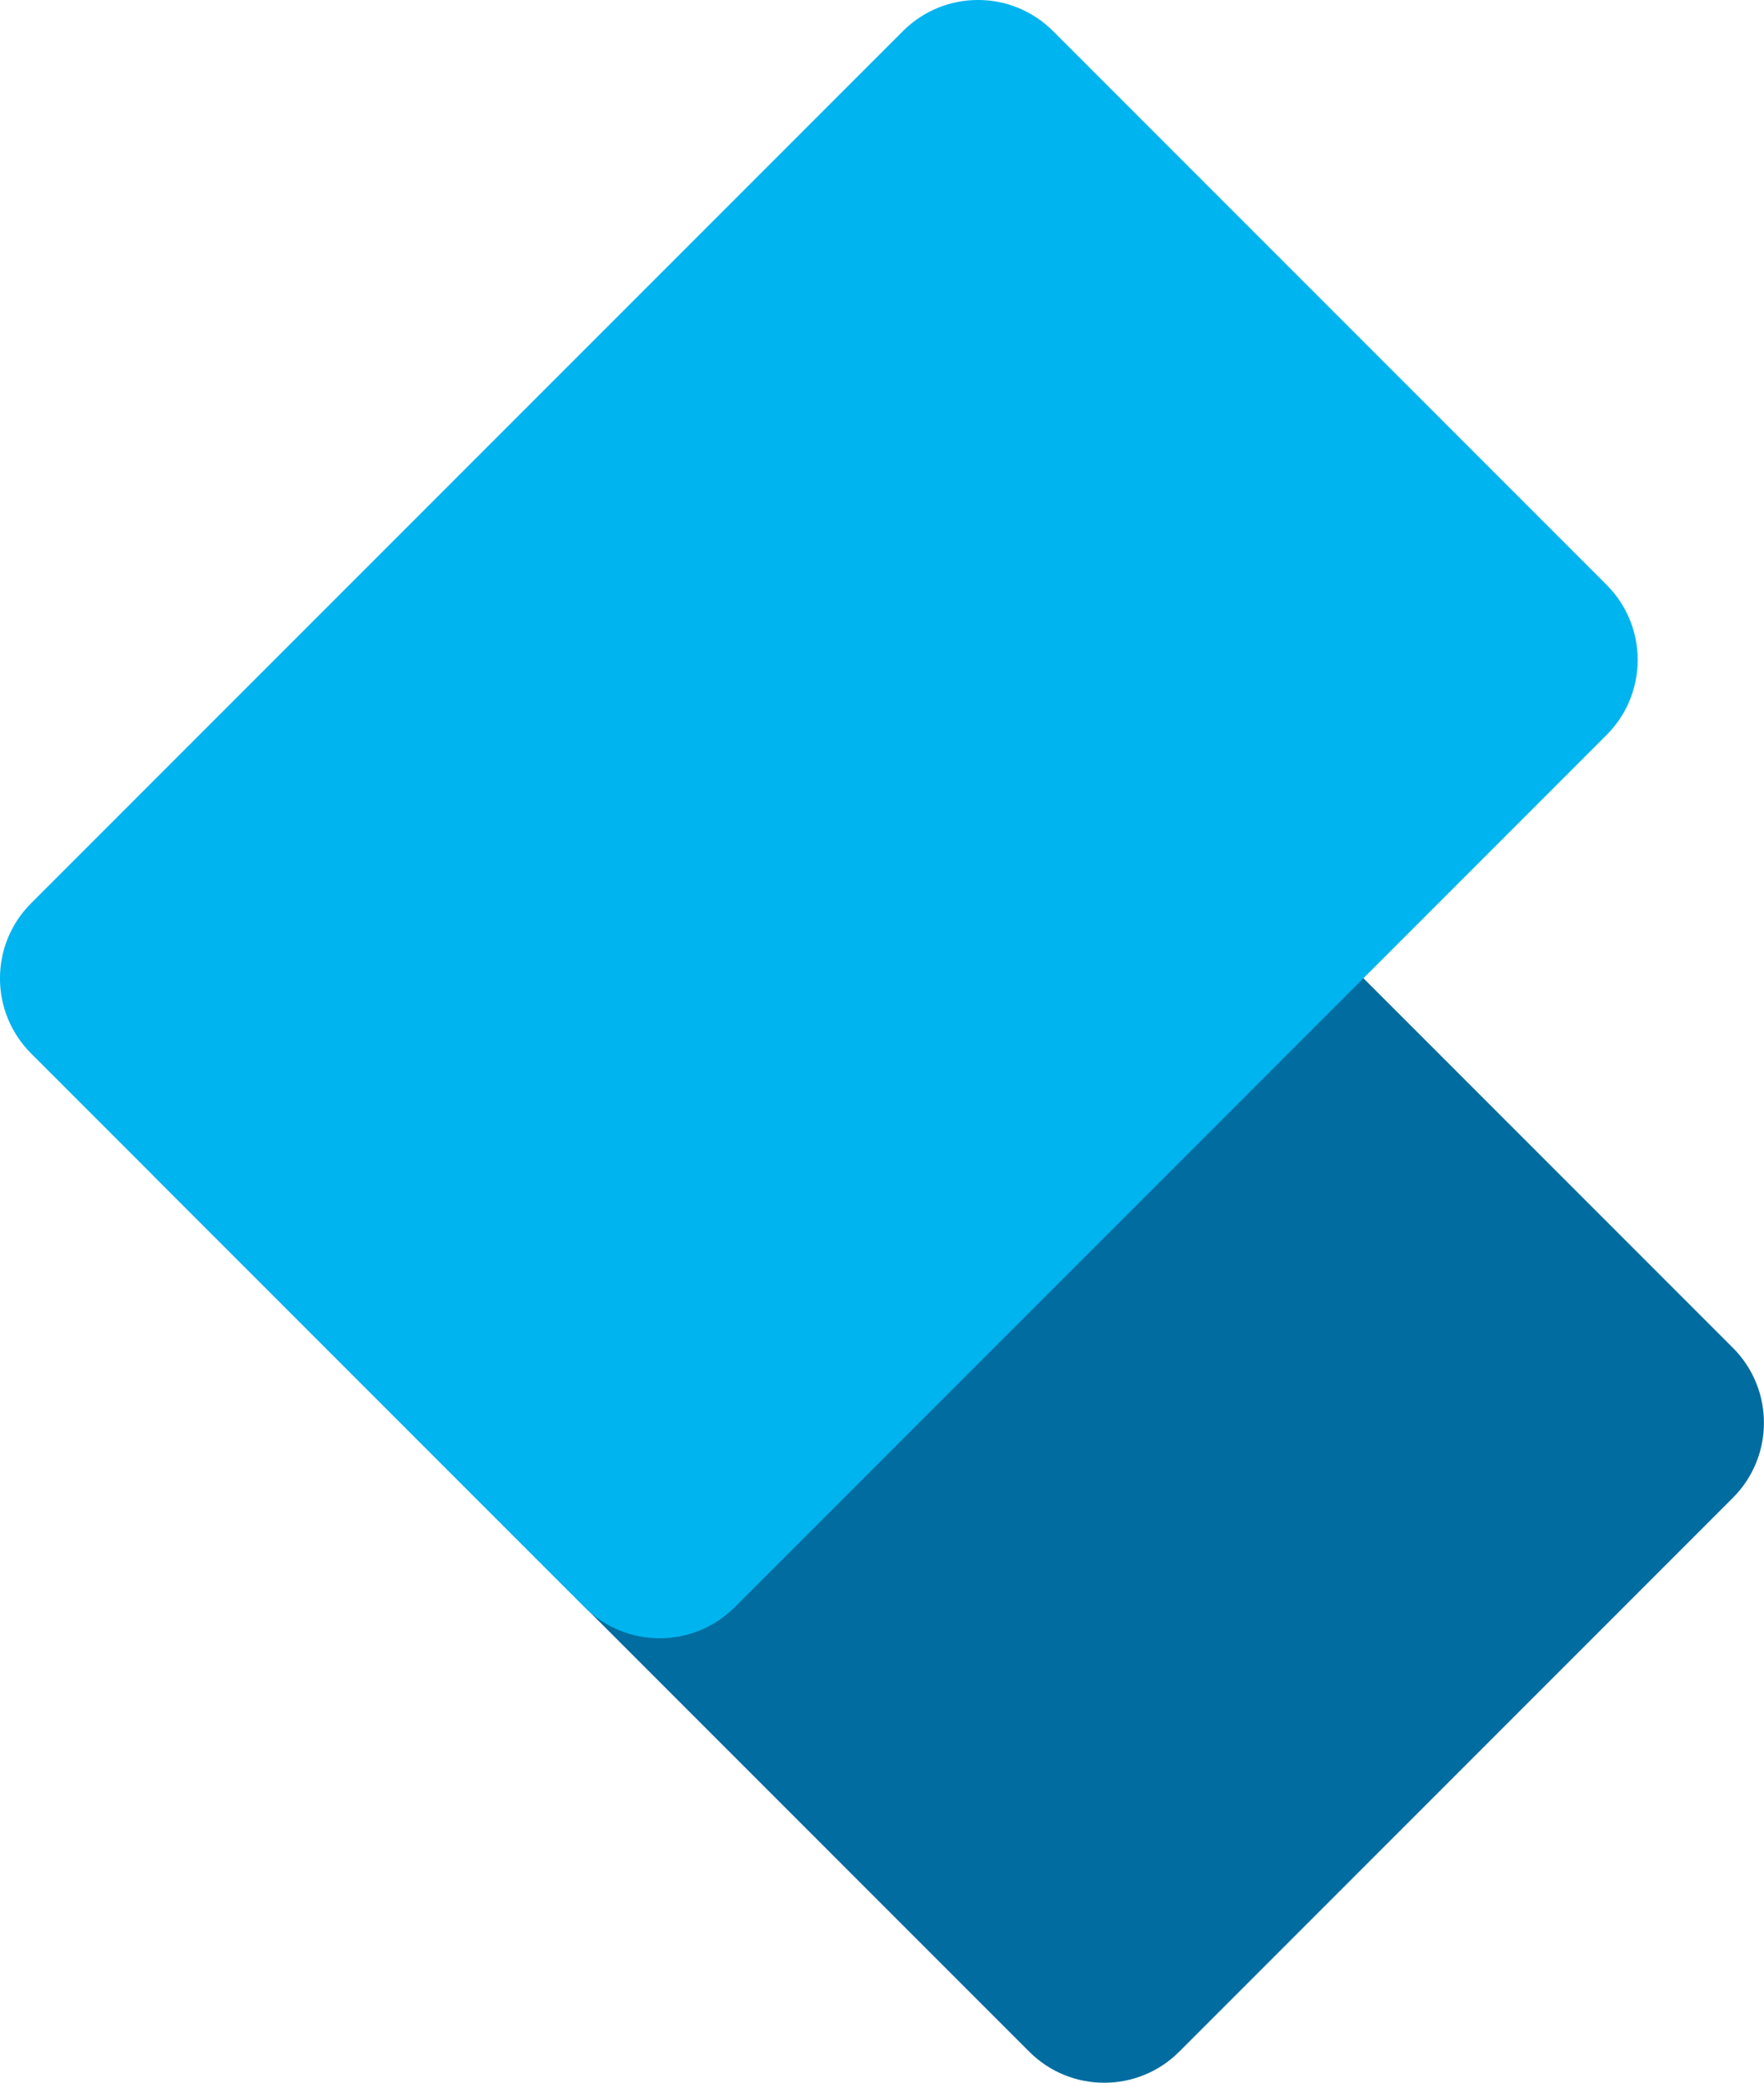
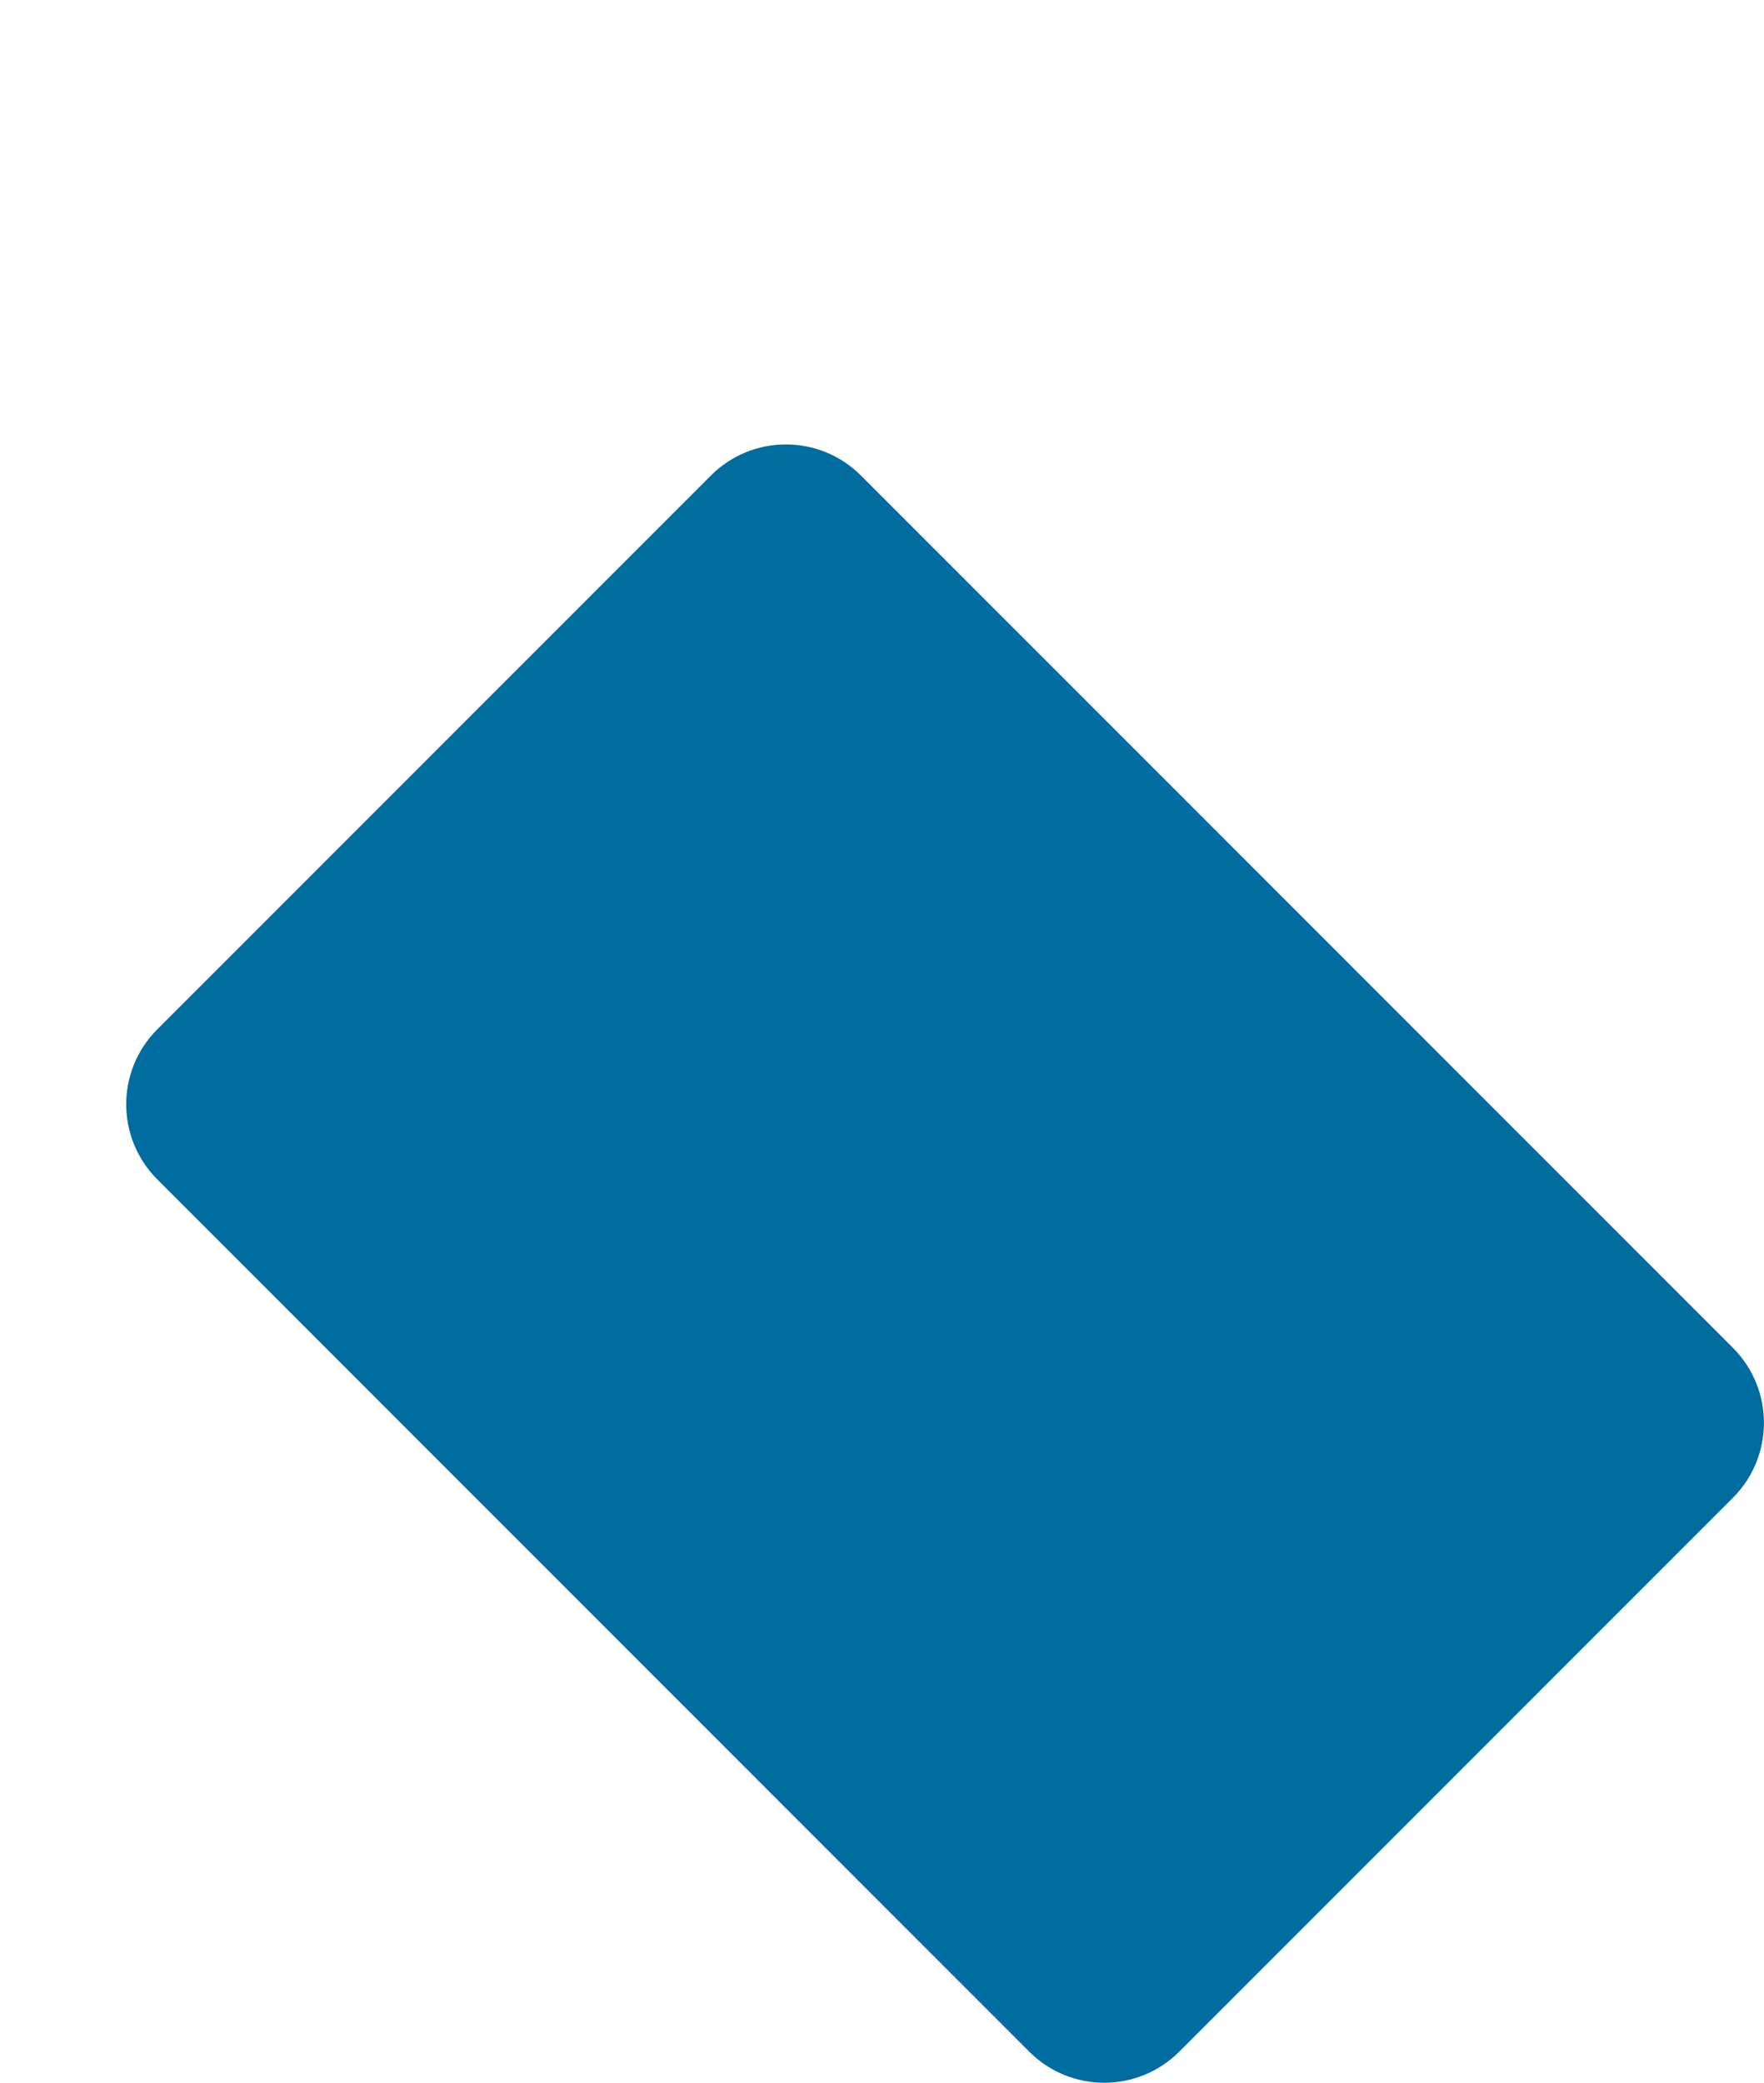
<svg xmlns="http://www.w3.org/2000/svg" version="1.1" id="Layer_1" x="0px" y="0px" style="enable-background:new 0 0 340.53 283.91;" xml:space="preserve" viewBox="68.82 30.64 188.63 222.64">
  <style type="text/css">
	.st0{fill:#006C9F;}
	.st1{fill:#00B4EF;}
	.st2{display:none;}
	.st3{display:inline;fill:#00B4EF;}
	.st4{fill:#1E2430;}
</style>
  <g>
    <g>
      <path class="st0" d="M194.92,249.95l59.2-59.2c4.43-4.43,4.43-11.61,0-16.04l-93.24-93.24c-4.43-4.43-11.61-4.43-16.04,0    l-59.2,59.2c-4.43,4.43-4.43,11.61,0,16.04l93.24,93.24C183.31,254.38,190.49,254.38,194.92,249.95z" />
-       <path class="st1" d="M131.34,202.44l-59.2-59.2c-4.43-4.43-4.43-11.61,0-16.04l93.24-93.24c4.43-4.43,11.61-4.43,16.04,0    l59.2,59.2c4.43,4.43,4.43,11.61,0,16.04l-93.24,93.24C142.95,206.87,135.77,206.87,131.34,202.44z" />
    </g>
    <g class="st2">
      <path class="st3" d="M322.72,133.02c-1.29,2.28-3.23,4.12-5.85,5.5c-2.62,1.39-5.83,2.08-9.62,2.08c-3.7,0-7.01-0.65-9.93-1.96    c-2.93-1.31-5.26-3.14-7.01-5.51c-1.75-2.36-2.75-5.08-3-8.16h9.39c0.26,2.36,1.27,4.39,3.04,6.08s4.15,2.54,7.12,2.54    c2.67,0,4.74-0.72,6.2-2.16c1.46-1.44,2.2-3.28,2.2-5.54c0-1.95-0.54-3.55-1.62-4.81c-1.08-1.26-2.41-2.25-4-2.96    c-1.59-0.72-3.77-1.54-6.54-2.46c-3.39-1.08-6.15-2.16-8.28-3.23c-2.13-1.08-3.94-2.64-5.43-4.7c-1.49-2.05-2.23-4.75-2.23-8.08    c0-2.93,0.72-5.49,2.16-7.7c1.44-2.21,3.49-3.91,6.16-5.12c2.67-1.21,5.75-1.81,9.24-1.81c5.54,0,9.94,1.33,13.21,4    c3.26,2.67,5.12,6.16,5.58,10.47h-9.47c-0.36-2.05-1.32-3.81-2.89-5.27c-1.57-1.46-3.71-2.19-6.43-2.19    c-2.46,0-4.44,0.63-5.93,1.89c-1.49,1.26-2.23,3.07-2.23,5.43c0,1.85,0.51,3.38,1.54,4.58c1.03,1.21,2.32,2.16,3.89,2.85    c1.57,0.69,3.71,1.5,6.43,2.43c3.44,1.08,6.25,2.17,8.43,3.27c2.18,1.1,4.03,2.71,5.54,4.81c1.51,2.11,2.27,4.88,2.27,8.32    C324.64,128.26,324,130.73,322.72,133.02z" />
      <path class="st3" d="M372.53,120.58h-32.65c0.15,4.36,1.36,7.6,3.62,9.7c2.26,2.11,5.05,3.16,8.39,3.16c2.93,0,5.4-0.74,7.43-2.23    c2.03-1.49,3.27-3.46,3.73-5.93h9.39c-0.57,2.98-1.75,5.62-3.54,7.93c-1.8,2.31-4.13,4.12-7.01,5.43    c-2.88,1.31-6.08,1.96-9.62,1.96c-4.11,0-7.74-0.87-10.9-2.62c-3.16-1.74-5.63-4.26-7.43-7.55c-1.8-3.28-2.69-7.16-2.69-11.63    c0-4.41,0.9-8.26,2.69-11.55c1.8-3.28,4.27-5.8,7.43-7.55c3.16-1.75,6.79-2.62,10.9-2.62c4.16,0,7.79,0.86,10.9,2.58    c3.11,1.72,5.49,4.08,7.16,7.08c1.67,3,2.5,6.35,2.5,10.05C372.84,118.25,372.74,119.5,372.53,120.58z M362.56,109.61    c-1.05-1.87-2.49-3.26-4.31-4.16c-1.82-0.9-3.81-1.35-5.97-1.35c-3.44,0-6.31,1.05-8.62,3.16c-2.31,2.11-3.57,5.21-3.77,9.32h24.1    C364.09,113.81,363.61,111.48,362.56,109.61z" />
      <path class="st3" d="M332.22,203.16c-2.23,4.08-5.49,7.25-9.78,9.51c-4.29,2.26-9.41,3.39-15.36,3.39h-18.17V161.7h18.17    c5.95,0,11.08,1.12,15.36,3.35c4.29,2.23,7.54,5.38,9.78,9.43c2.23,4.06,3.35,8.83,3.35,14.32    C335.57,194.3,334.46,199.08,332.22,203.16z M321.4,203.05c3.49-3.39,5.24-8.14,5.24-14.25c0-6.11-1.75-10.86-5.24-14.25    s-8.5-5.08-15.01-5.08h-8.7v38.65h8.7C312.91,208.13,317.91,206.44,321.4,203.05z" />
    </g>
  </g>
</svg>